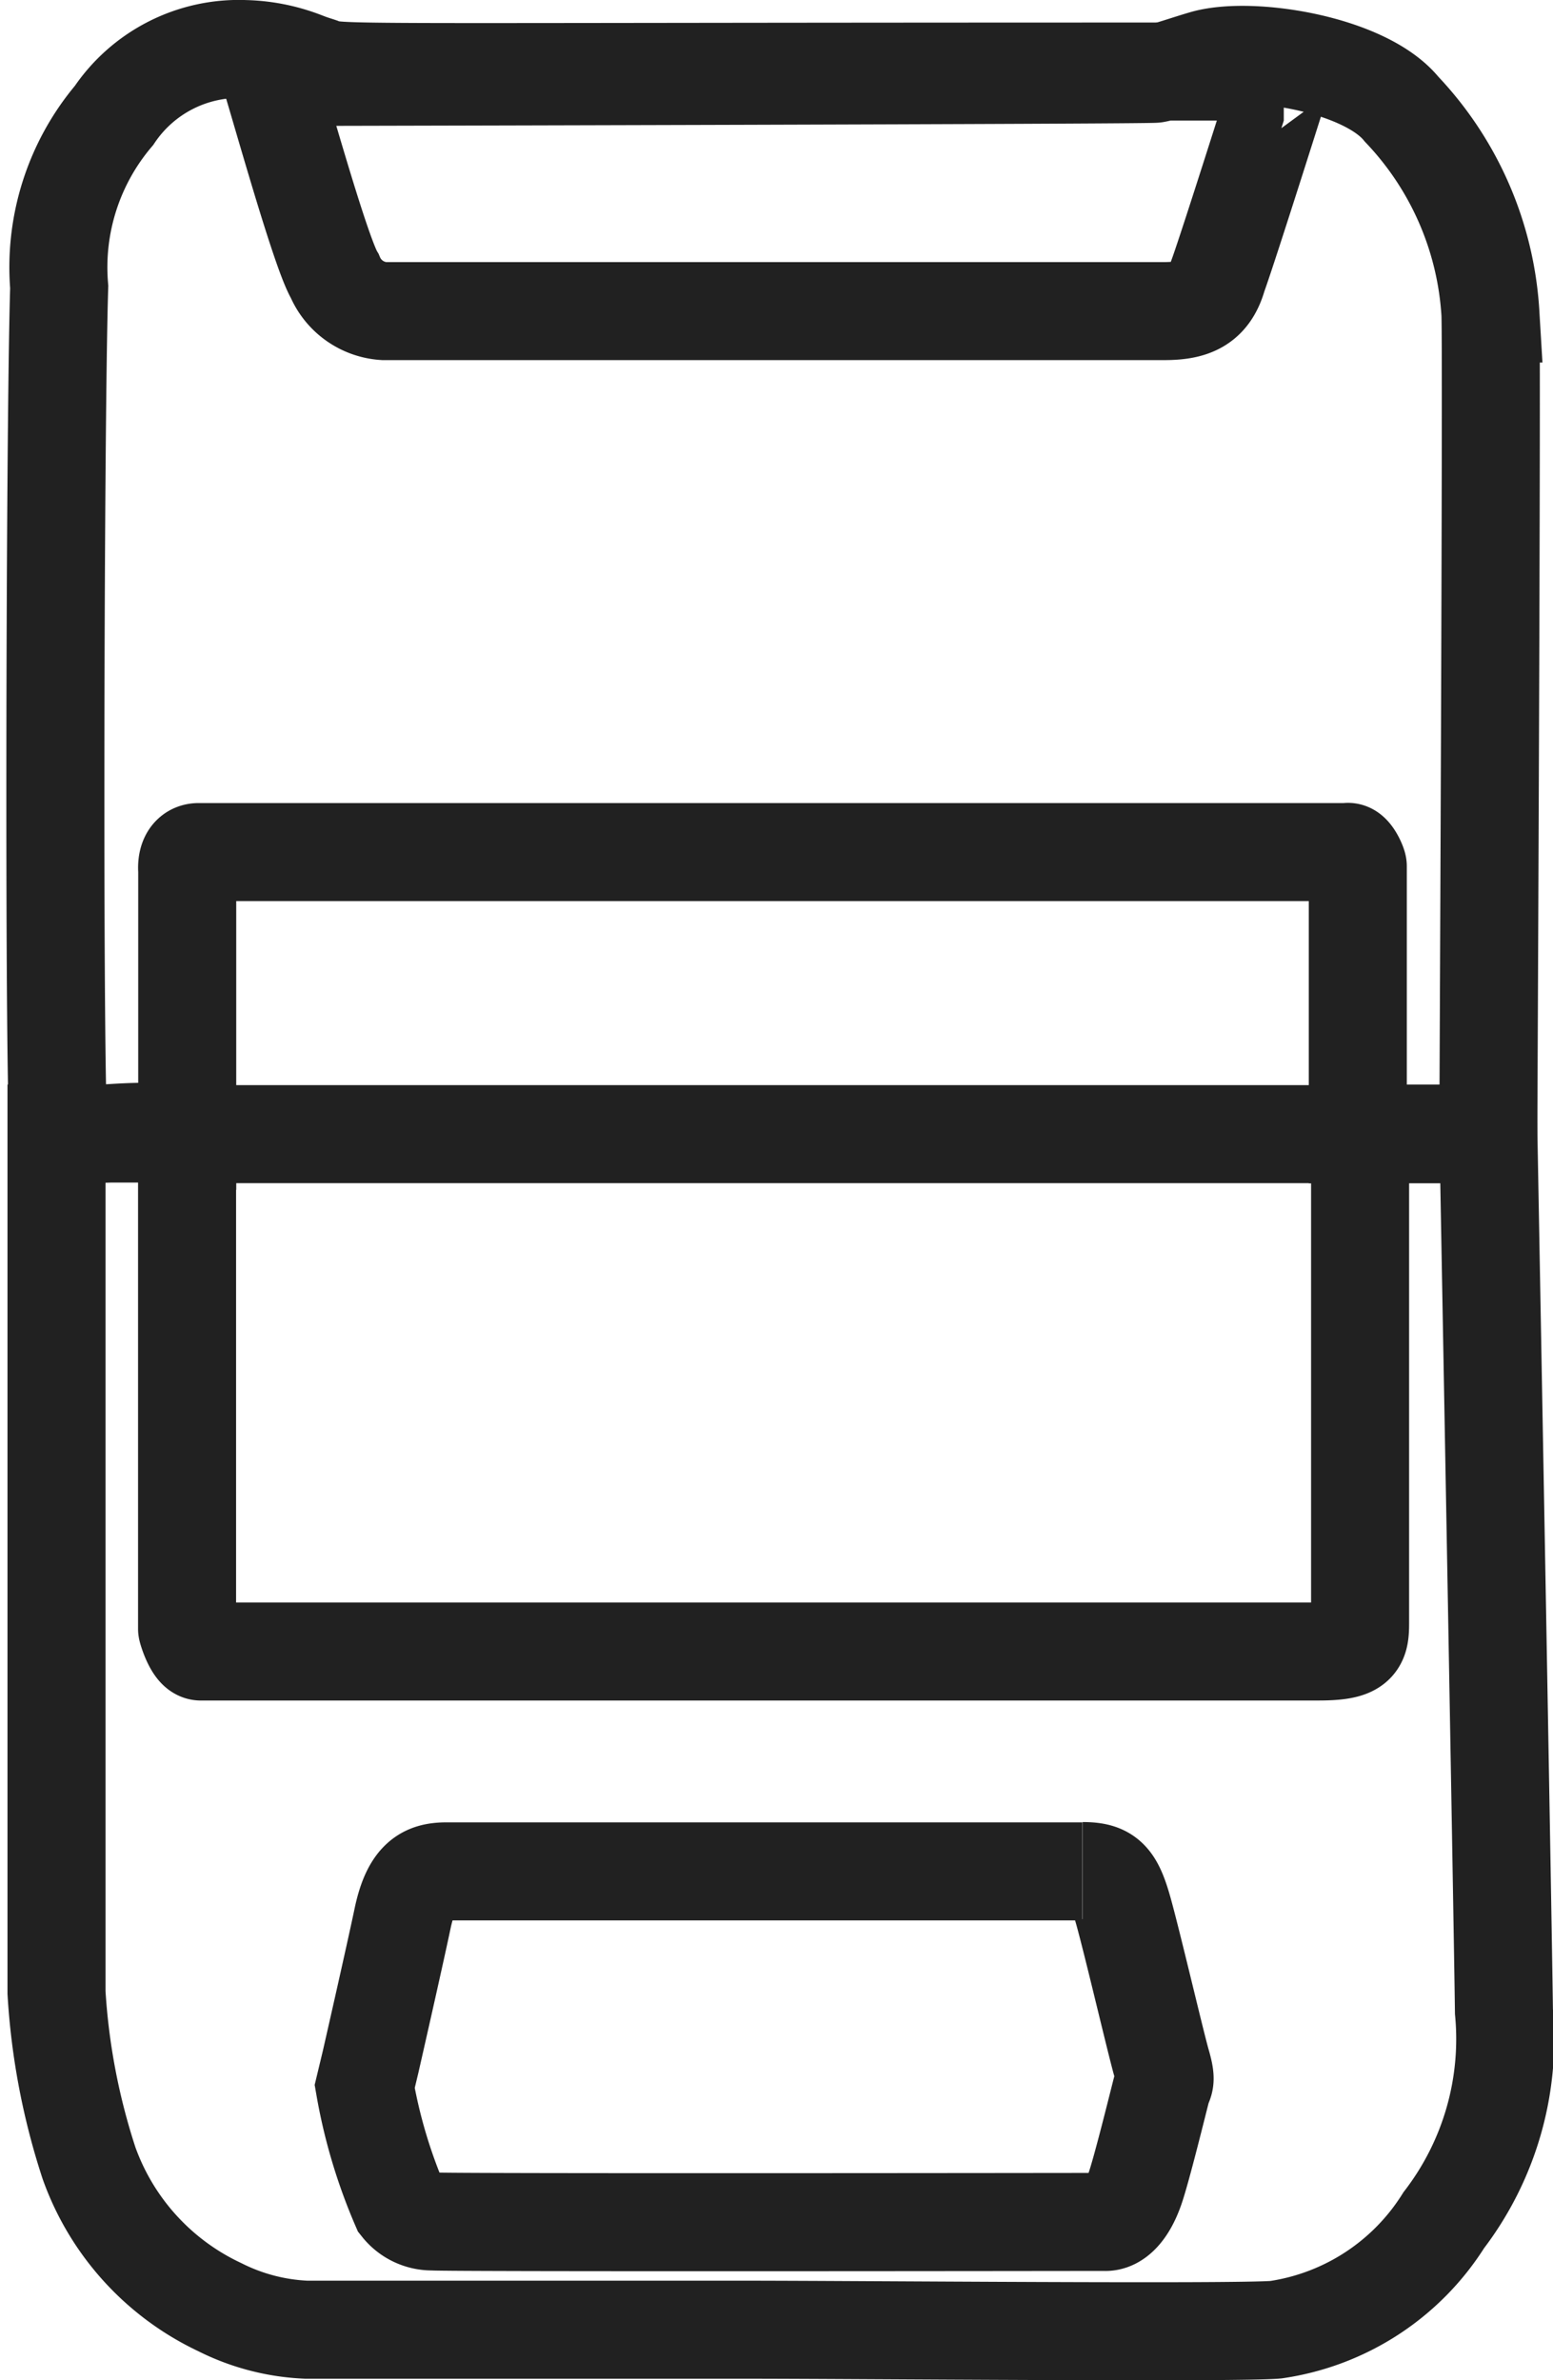
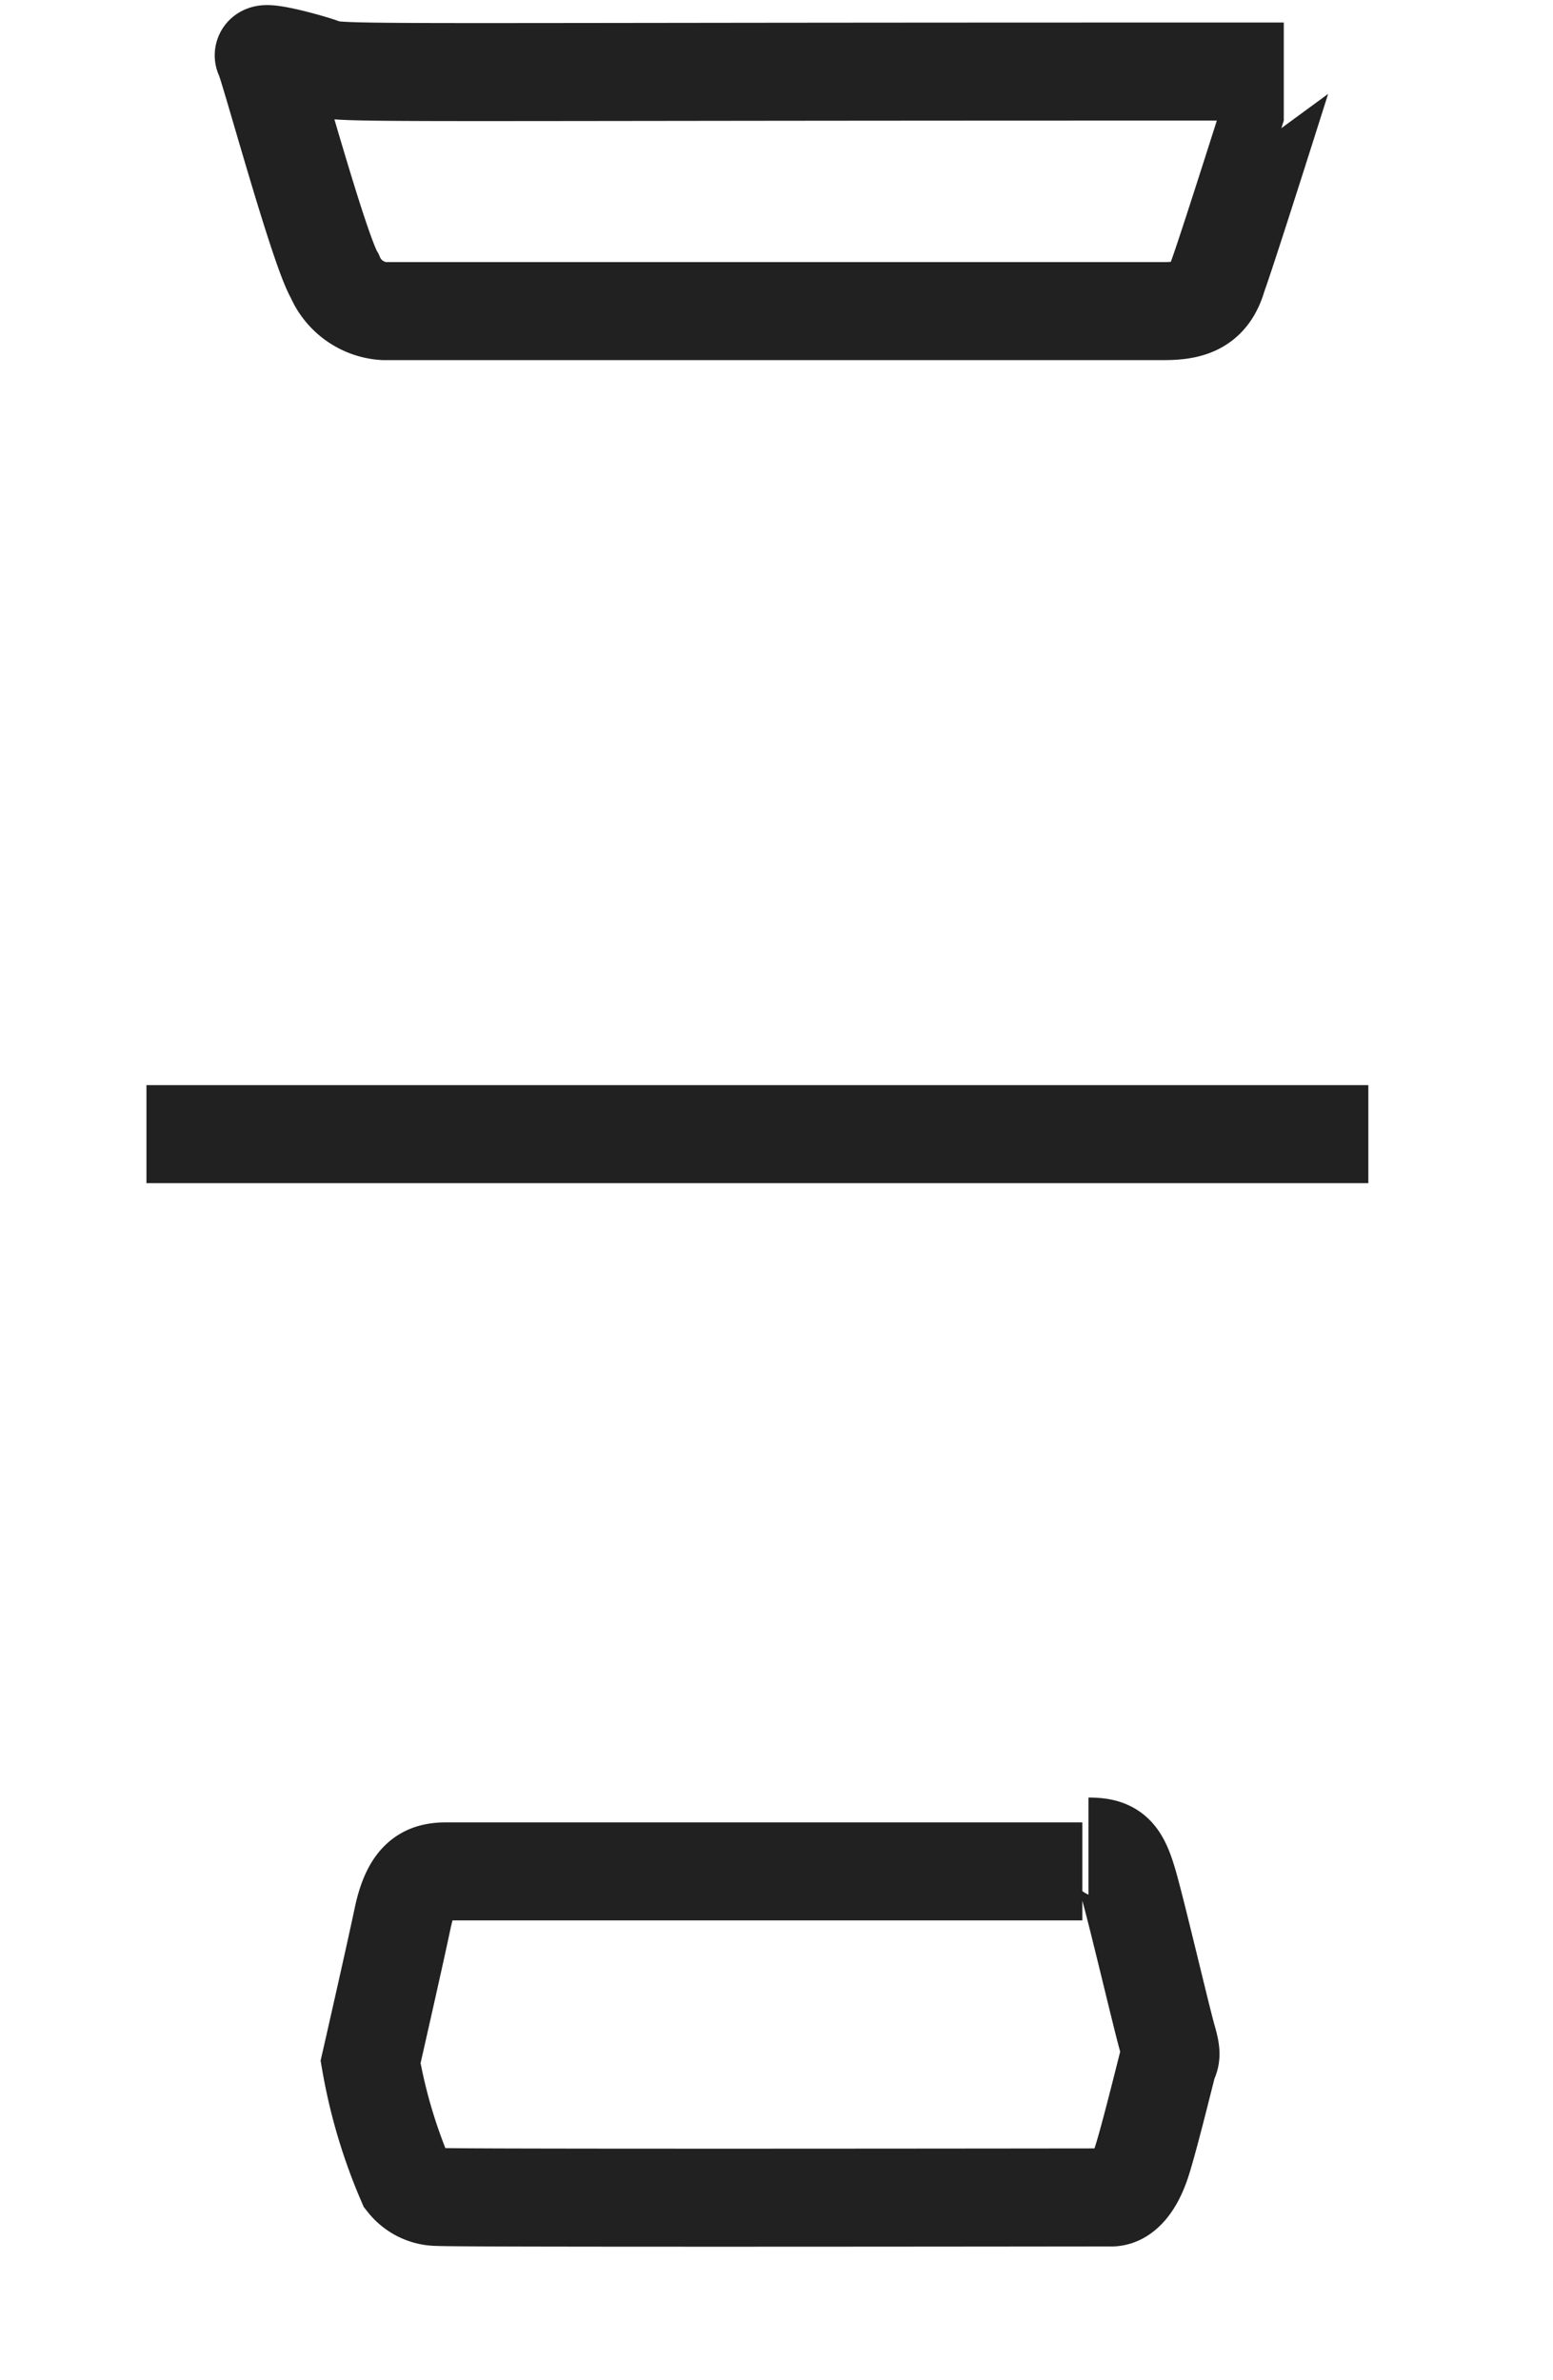
<svg xmlns="http://www.w3.org/2000/svg" width="31.687" height="48.56" viewBox="0 0 31.687 48.56">
  <g id="Icons_Product_RJ-3200" data-name="Icons / Product / RJ-3200" transform="translate(1.125 1.001)">
-     <path id="Path_1346" data-name="Path 1346" d="M1502.1,416.354a1.477,1.477,0,0,0-.4-.244,3.575,3.575,0,0,0-1.41-.327,3.068,3.068,0,0,0-2.667,1.355,4.793,4.793,0,0,0-1.118,3.5c-.092,2.907-.116,17.192,0,17.285.362.106,1.39-.154,2.612,0l0-5.386s-.043-.371.234-.371h23.433c.091-.041.221.255.217.291v5.466h2.663s.077-15.964.043-16.745a6.623,6.623,0,0,0-1.812-4.168c-.752-.93-3.108-1.3-4.05-1.014-.275.079-.813.264-.981.291s-16.77.063-16.77.063" transform="translate(-1496.422 -415.783)" fill="none" stroke="#212121" stroke-miterlimit="10" stroke-width="2" fill-rule="evenodd" />
    <path id="Path_1347" data-name="Path 1347" d="M1524.258,419.894c-.165.59-.54.71-1.074.714h-15.942a1.168,1.168,0,0,1-1-.714c-.33-.543-1.358-4.35-1.444-4.488s.833.106,1.152.215c.4.159,0,.1,17.03.1h2.625S1524.476,419.3,1524.258,419.894Z" transform="translate(-1500.536 -415.262)" fill="none" stroke="#212121" stroke-miterlimit="10" stroke-width="2" fill-rule="evenodd" />
-     <path id="Path_1349" data-name="Path 1349" d="M1522.739,455.965v10c0,.418-.063.567-.854.567h-22.794c-.15.013-.287-.445-.286-.462V455.965h-2.664V473.49a13.8,13.8,0,0,0,.664,3.482,5.165,5.165,0,0,0,2.668,2.937,4.322,4.322,0,0,0,1.764.46h8.972c2.228,0,10.026.071,10.812,0a4.878,4.878,0,0,0,3.426-2.235,6.077,6.077,0,0,0,1.227-4.258c-.022-1.837-.317-17.911-.317-17.911Z" transform="translate(-1496.113 -433.839)" fill="none" stroke="#212121" stroke-miterlimit="10" stroke-width="2" fill-rule="evenodd" />
-     <path id="Path_1352" data-name="Path 1352" d="M1526.57,482.815H1513.6c-.424,0-.725.131-.9.962s-.653,2.927-.653,2.927l-.12.5a10.83,10.83,0,0,0,.727,2.441.827.827,0,0,0,.658.312c.33.028,13.424.01,13.707.01.234.016.458-.22.613-.646.136-.365.508-1.89.554-2.059s.114-.14,0-.534-.6-2.47-.783-3.119-.328-.8-.828-.8" transform="translate(-1505.611 -445.636)" fill="none" stroke="#212121" stroke-miterlimit="10" stroke-width="2" fill-rule="evenodd" />
+     <path id="Path_1352" data-name="Path 1352" d="M1526.57,482.815H1513.6c-.424,0-.725.131-.9.962s-.653,2.927-.653,2.927a10.83,10.83,0,0,0,.727,2.441.827.827,0,0,0,.658.312c.33.028,13.424.01,13.707.01.234.016.458-.22.613-.646.136-.365.508-1.89.554-2.059s.114-.14,0-.534-.6-2.47-.783-3.119-.328-.8-.828-.8" transform="translate(-1505.611 -445.636)" fill="none" stroke="#212121" stroke-miterlimit="10" stroke-width="2" fill-rule="evenodd" />
    <line id="Line_248" data-name="Line 248" x1="24.931" transform="translate(1.863 22.138)" fill="none" stroke="#212121" stroke-width="2" />
  </g>
</svg>